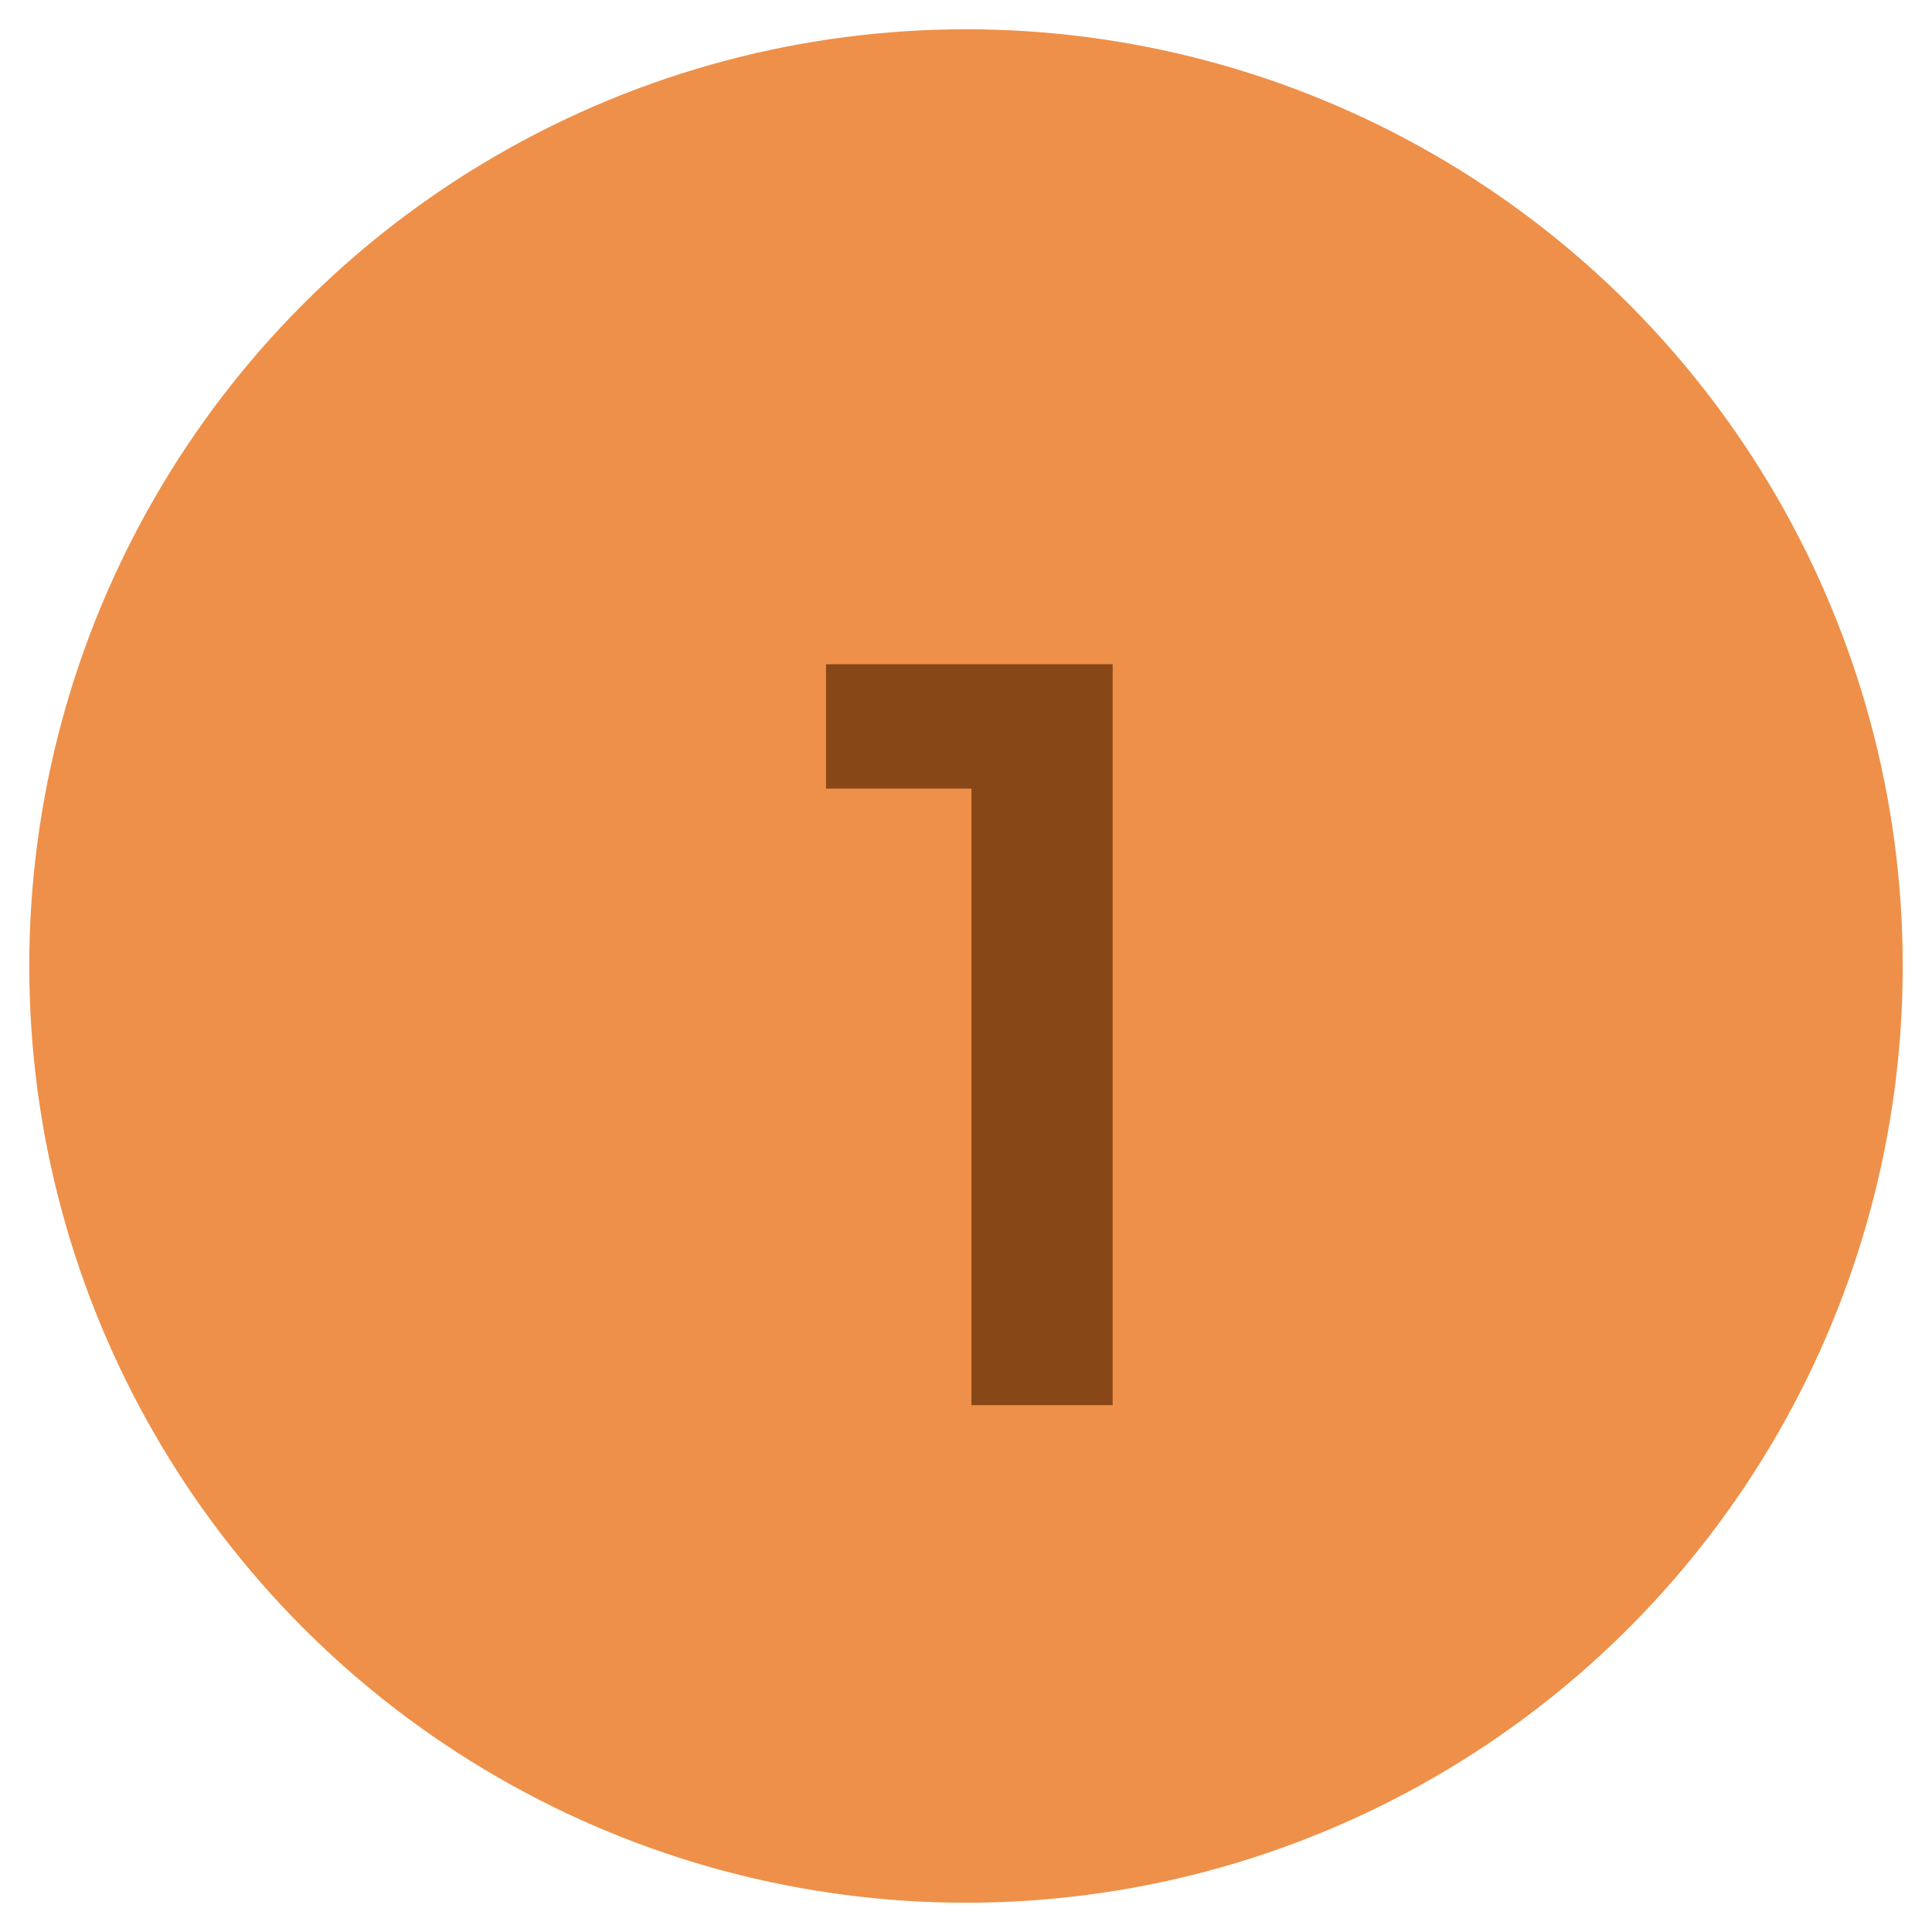
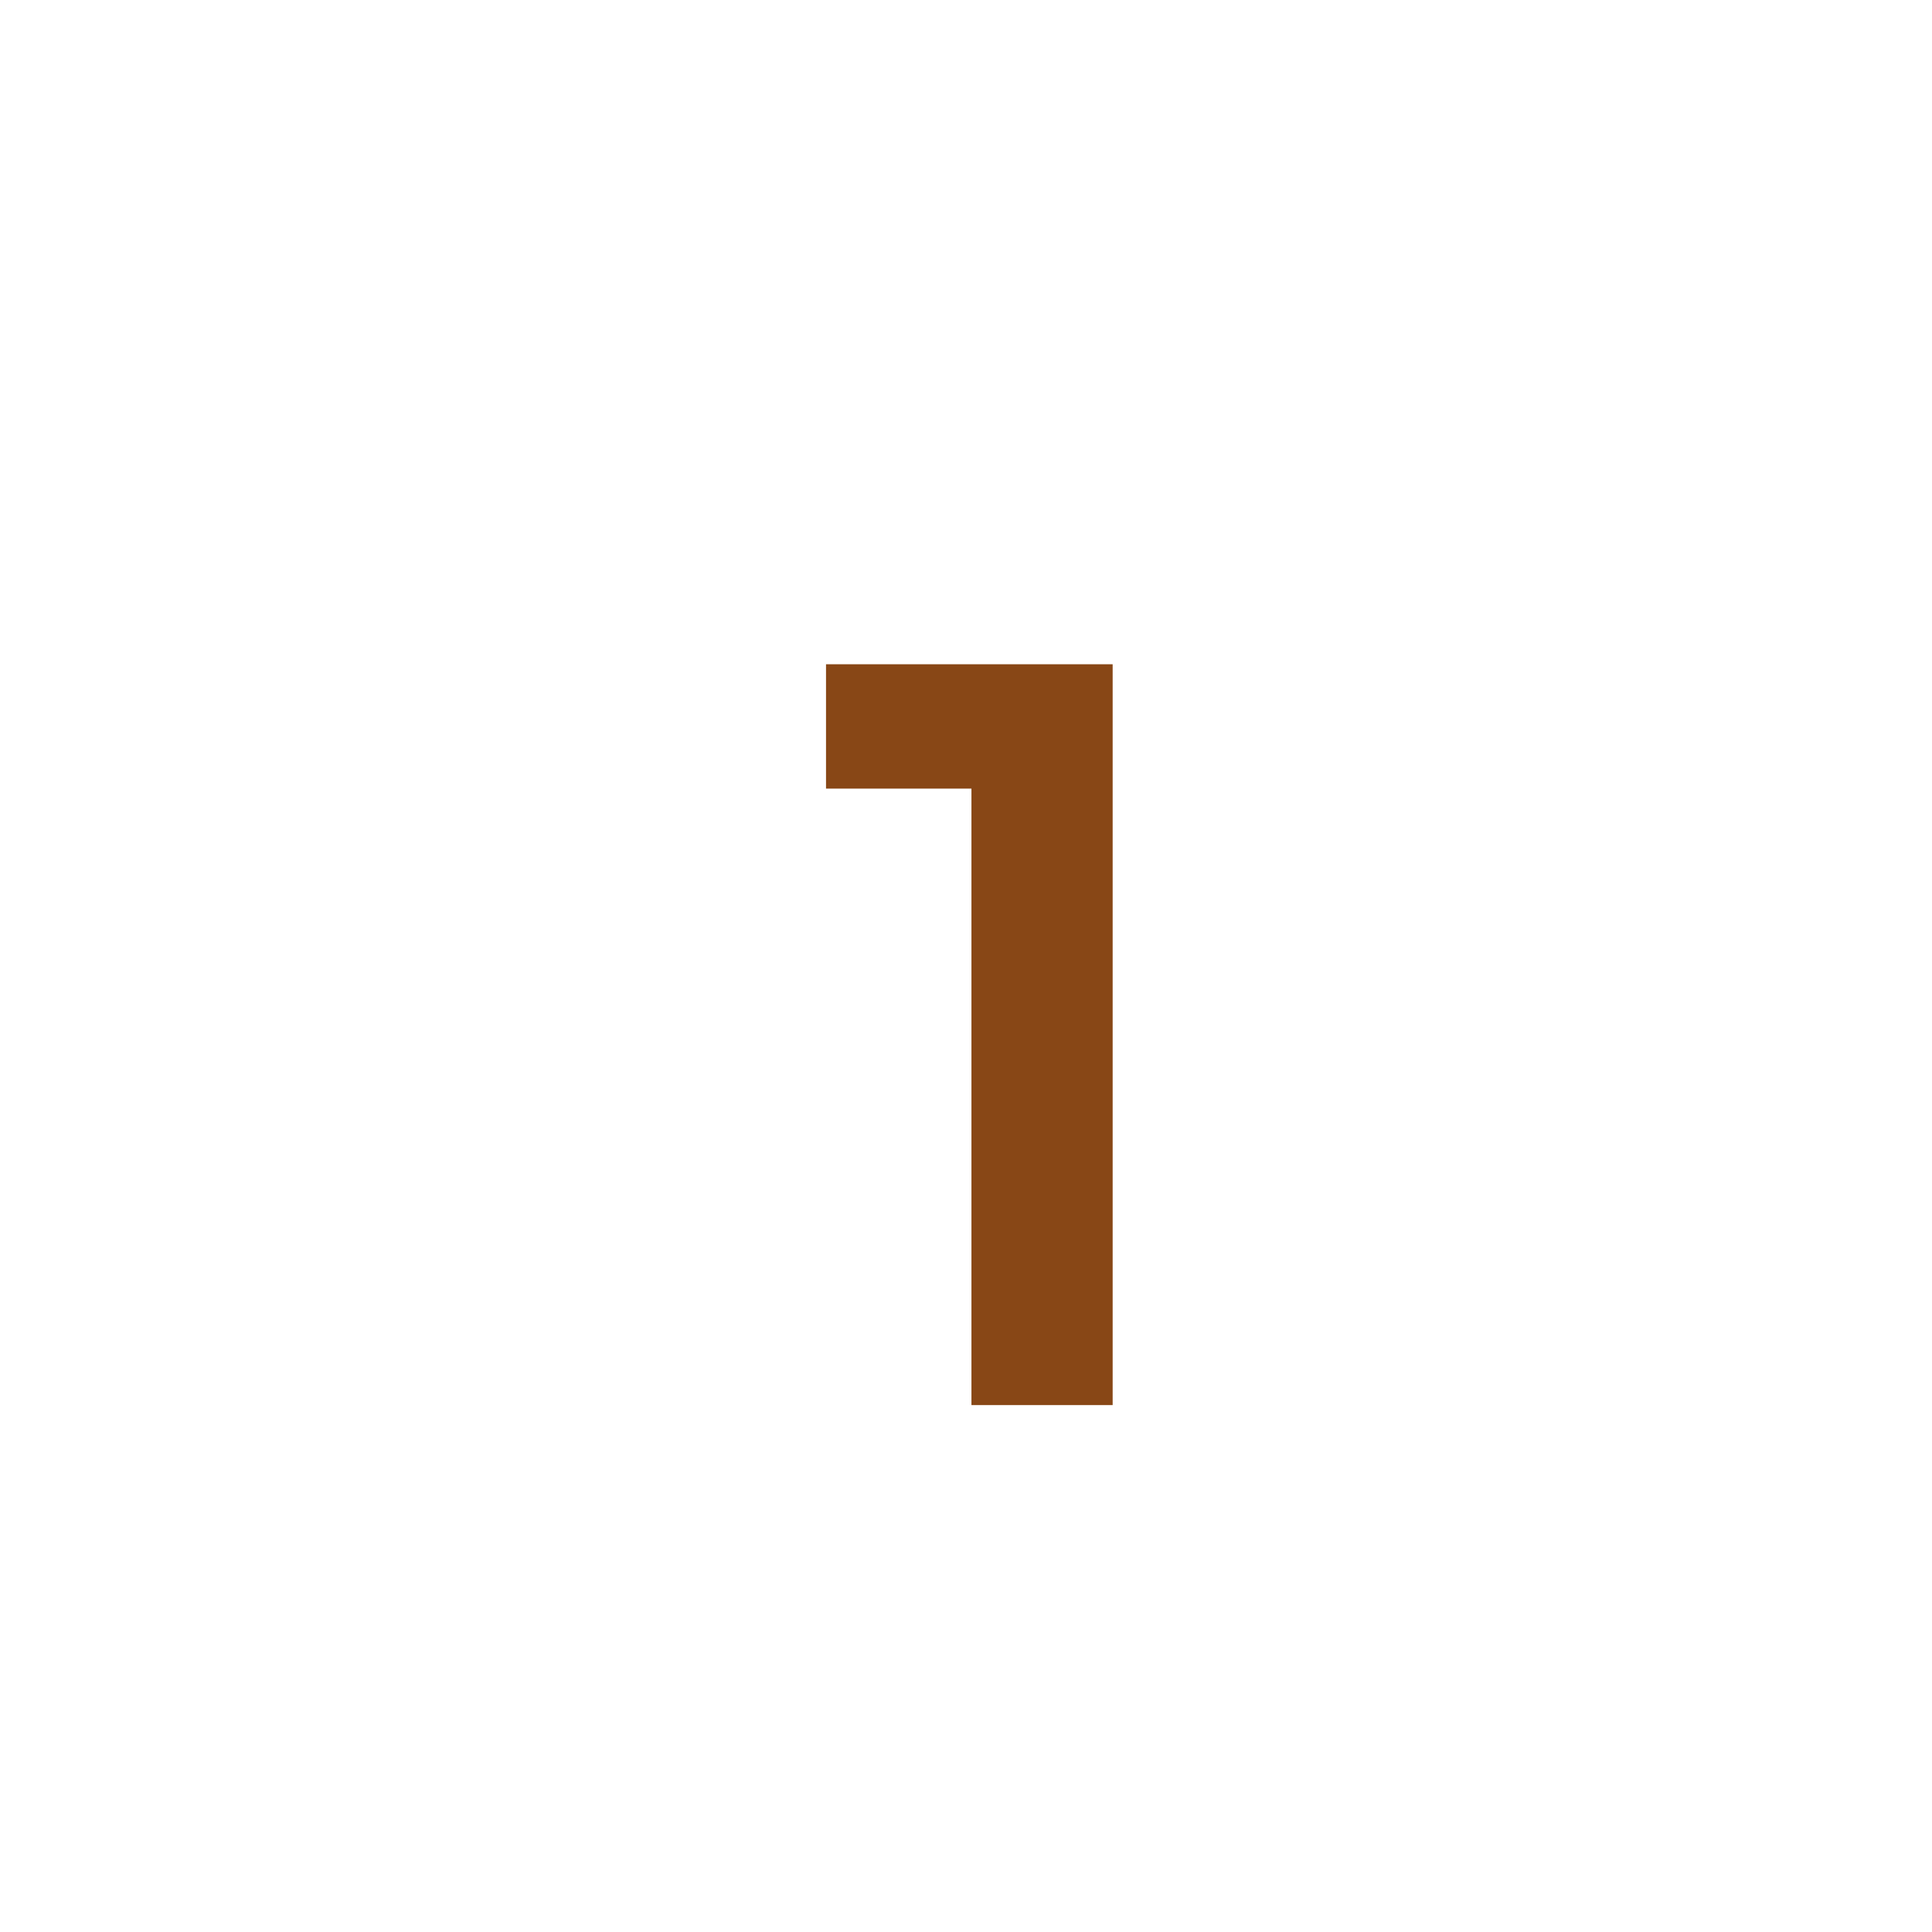
<svg xmlns="http://www.w3.org/2000/svg" width="33" height="33" viewBox="0 0 33 33" fill="none">
-   <circle cx="16.5" cy="16.5" r="16" fill="#EE9049" />
  <path d="M16.593 24V11.346H19.005V24H16.593ZM14.109 13.47V11.346H18.825V13.47H14.109Z" fill="#884716" />
</svg>